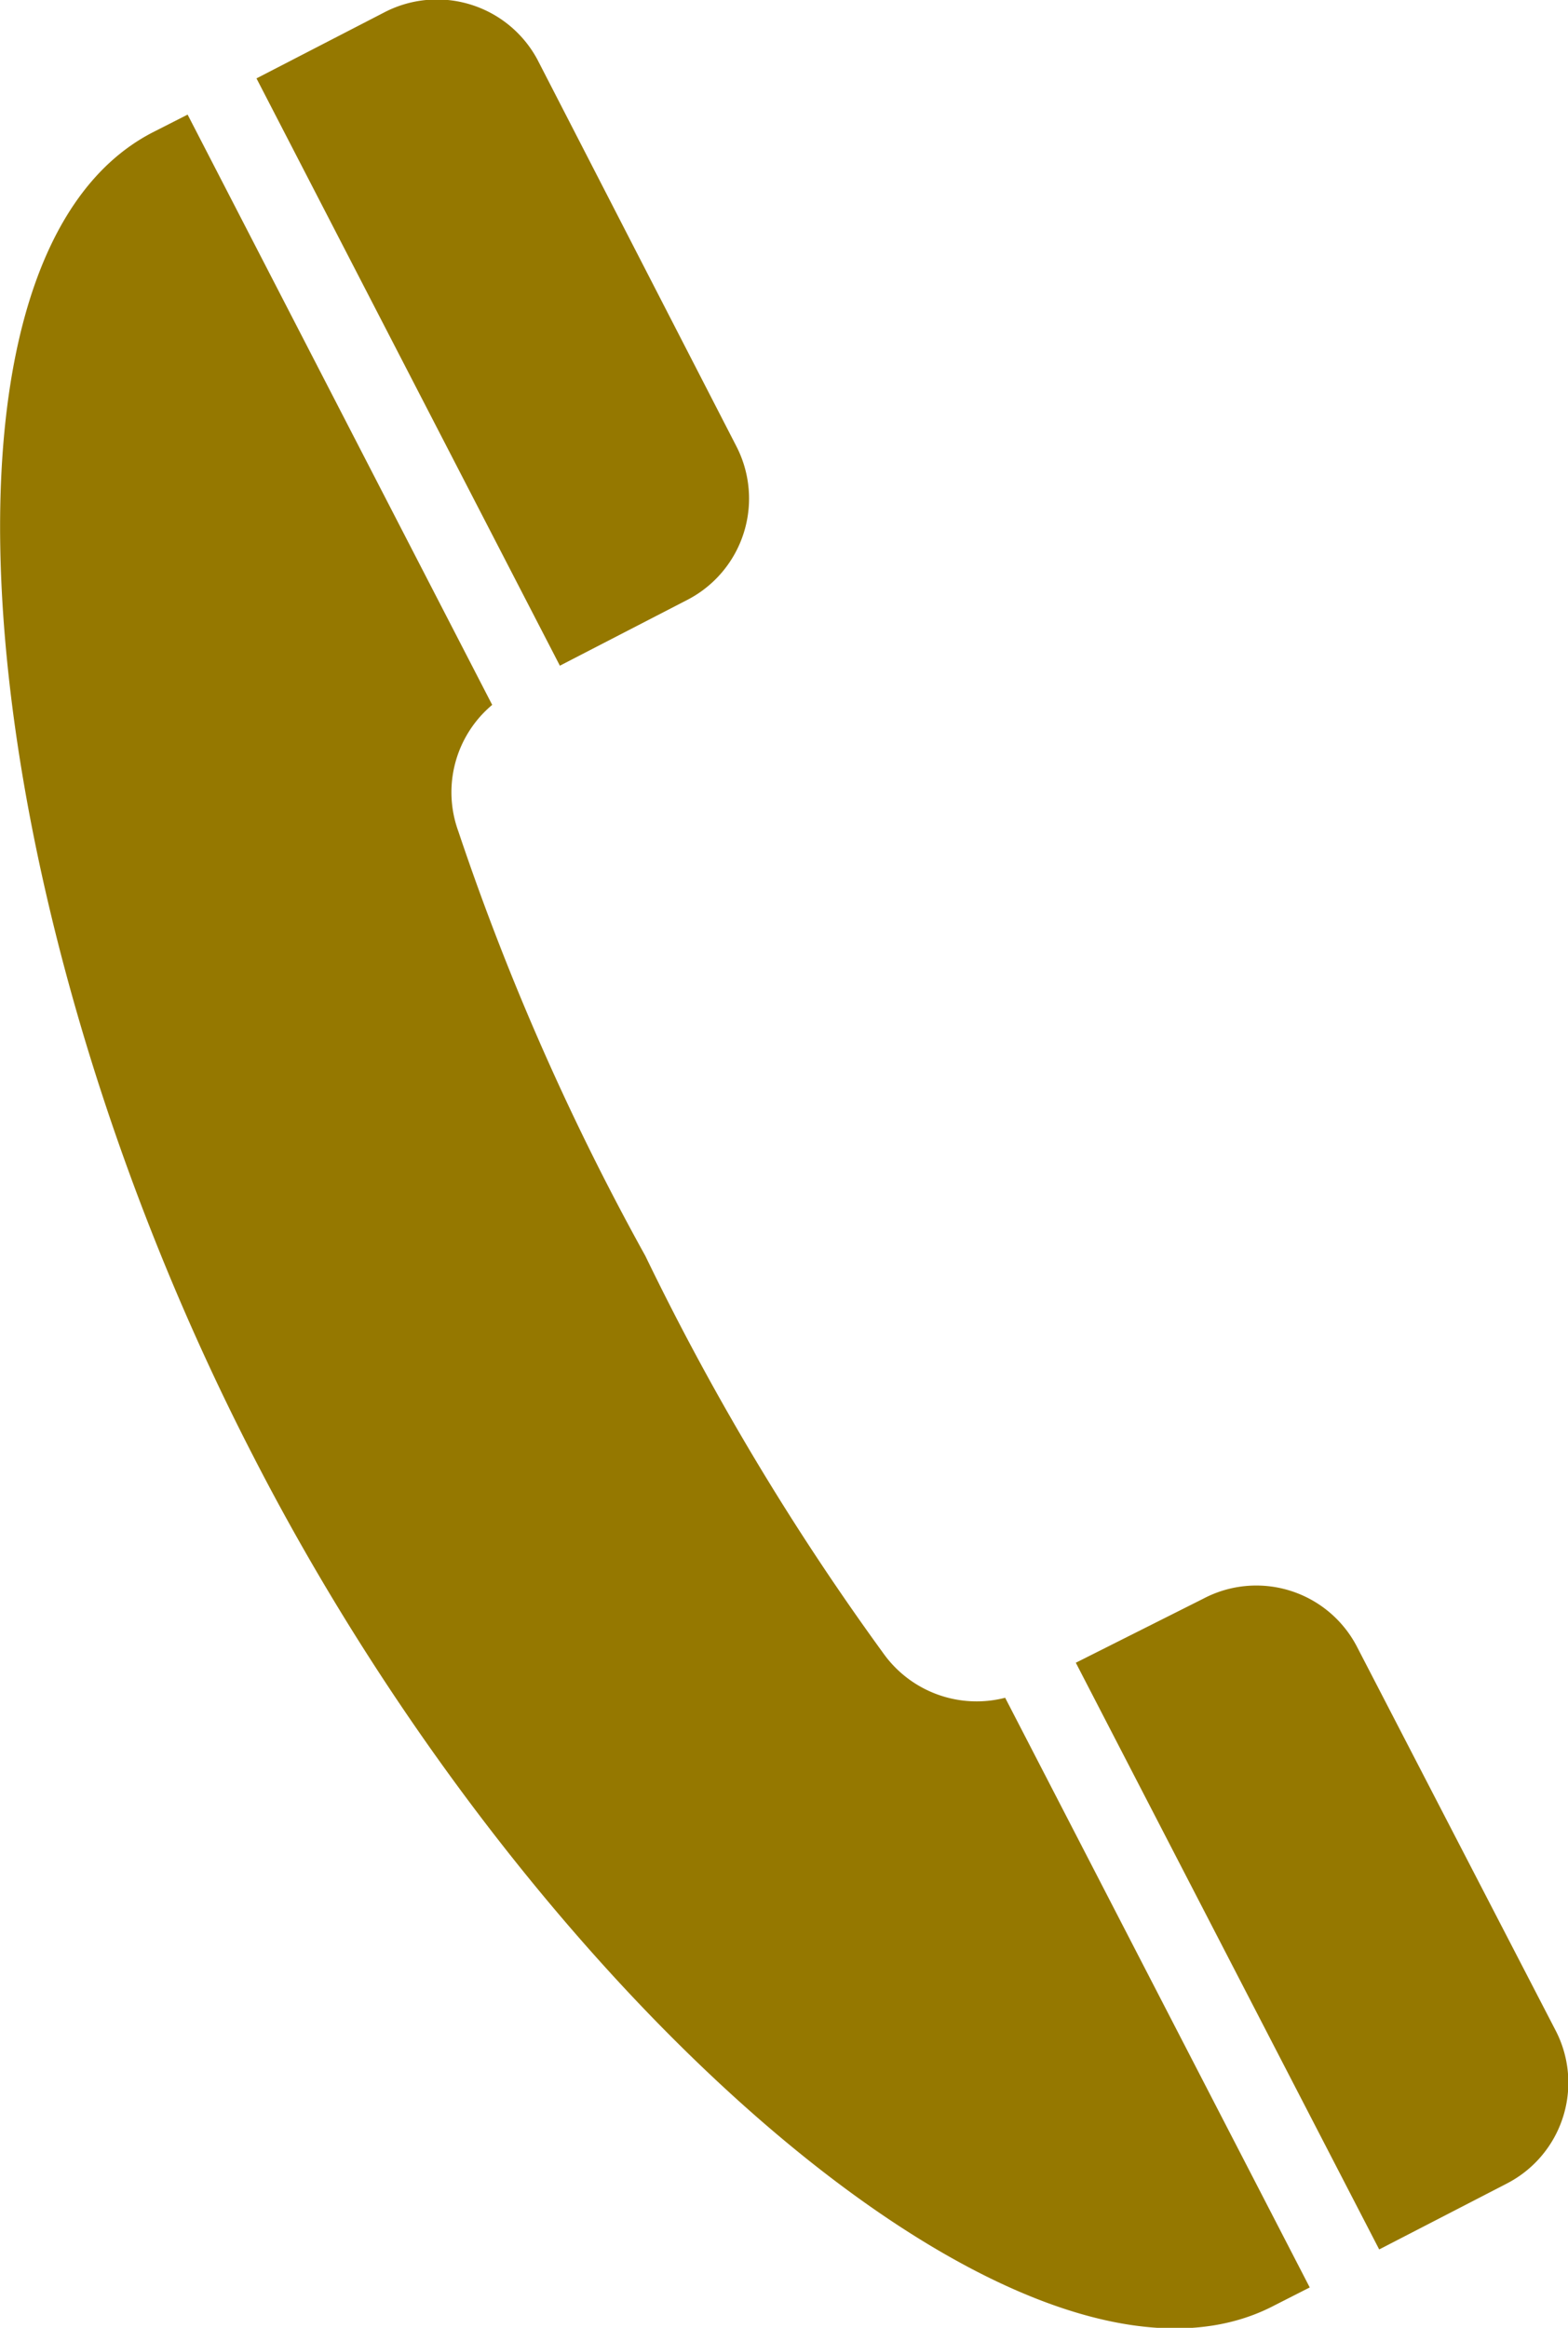
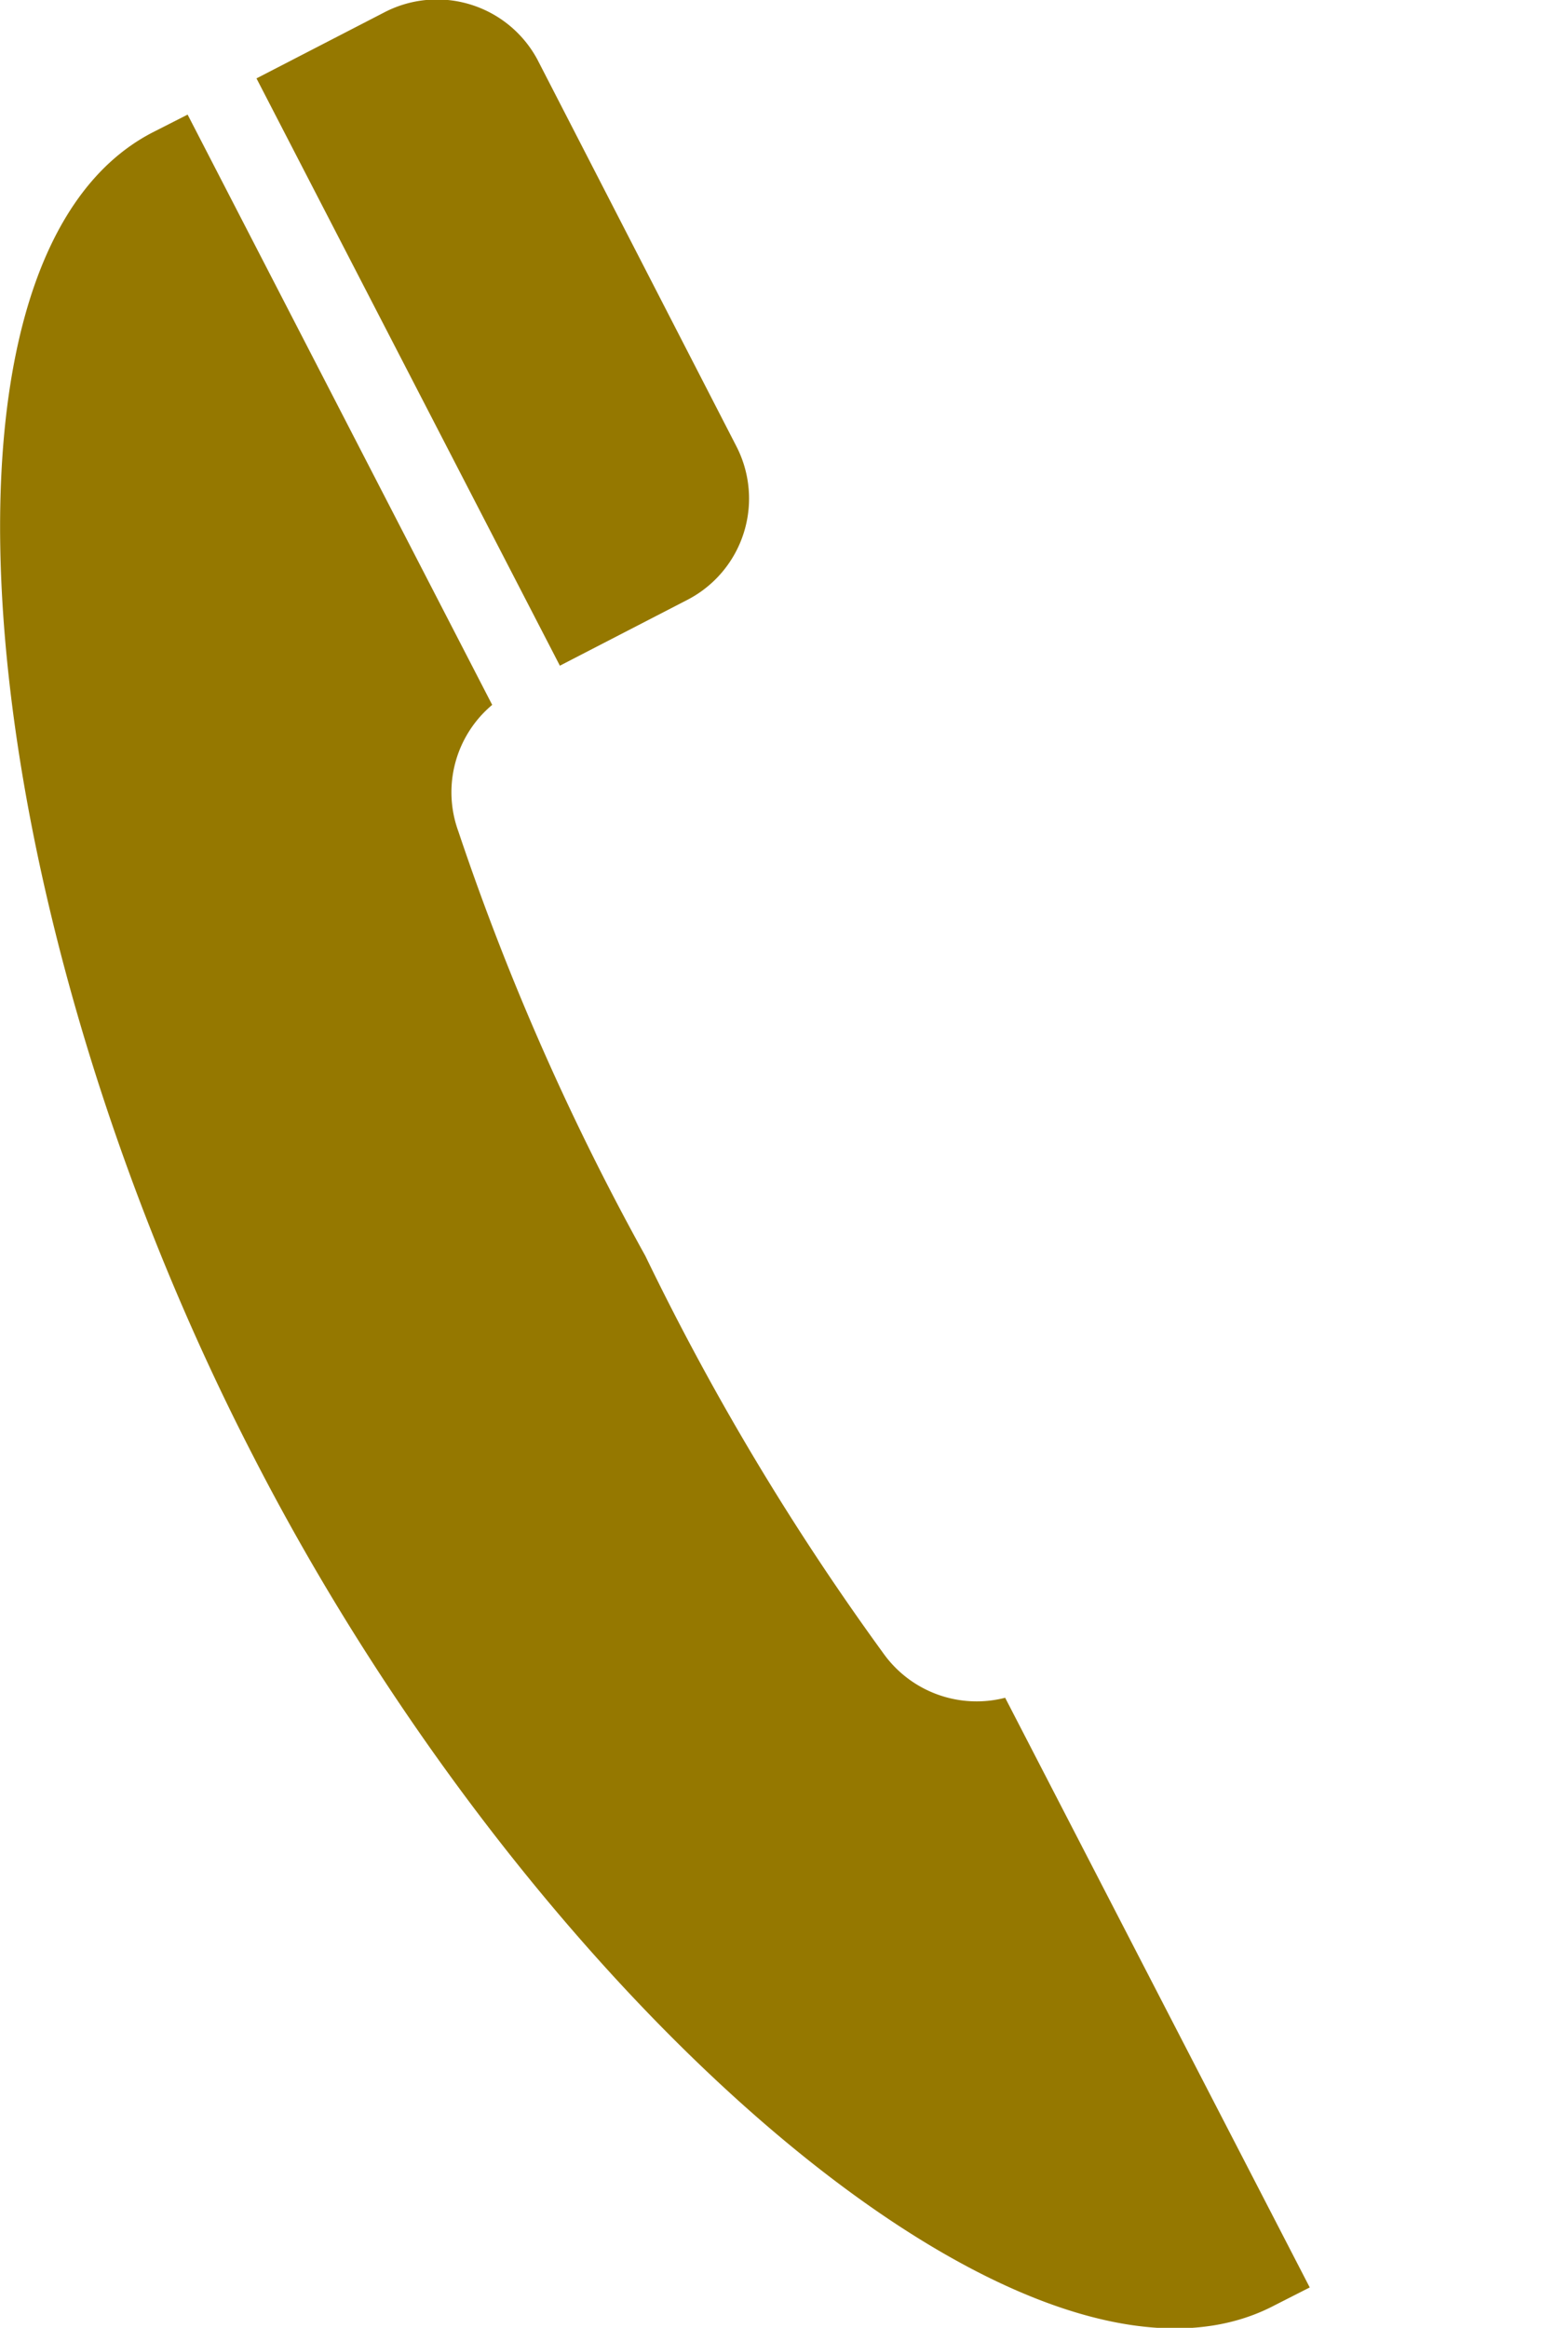
<svg xmlns="http://www.w3.org/2000/svg" viewBox="0 0 26.41 39.2">
  <defs>
    <style>.cls-1{fill:#957800;}</style>
  </defs>
  <title>icon_tel</title>
  <g id="レイヤー_2" data-name="レイヤー 2">
    <g id="footer">
      <path class="cls-1" d="M6.47.21,4.32,1.32l5.11,9.89,2.15-1.11a1.92,1.92,0,0,0,.82-2.59L9.05,1A1.92,1.92,0,0,0,6.47.21Z" />
      <path class="cls-1" d="M4.27,24.53C9,33.74,17.33,41,21.47,38.82l.59-.3-5.13-9.93a1.93,1.93,0,0,1-2.06-.76,43.62,43.62,0,0,1-4-6.68A42.82,42.82,0,0,1,7.72,14a1.92,1.92,0,0,1,.57-2.13L3.16,1.93l-.59.3C-1.57,4.37-.49,15.31,4.27,24.53Z" />
-       <path class="cls-1" d="M20.27,26.92,18.12,28l5.11,9.88,2.15-1.11a1.91,1.91,0,0,0,.82-2.58l-3.35-6.47A1.91,1.91,0,0,0,20.27,26.92Z" />
    </g>
  </g>
</svg>